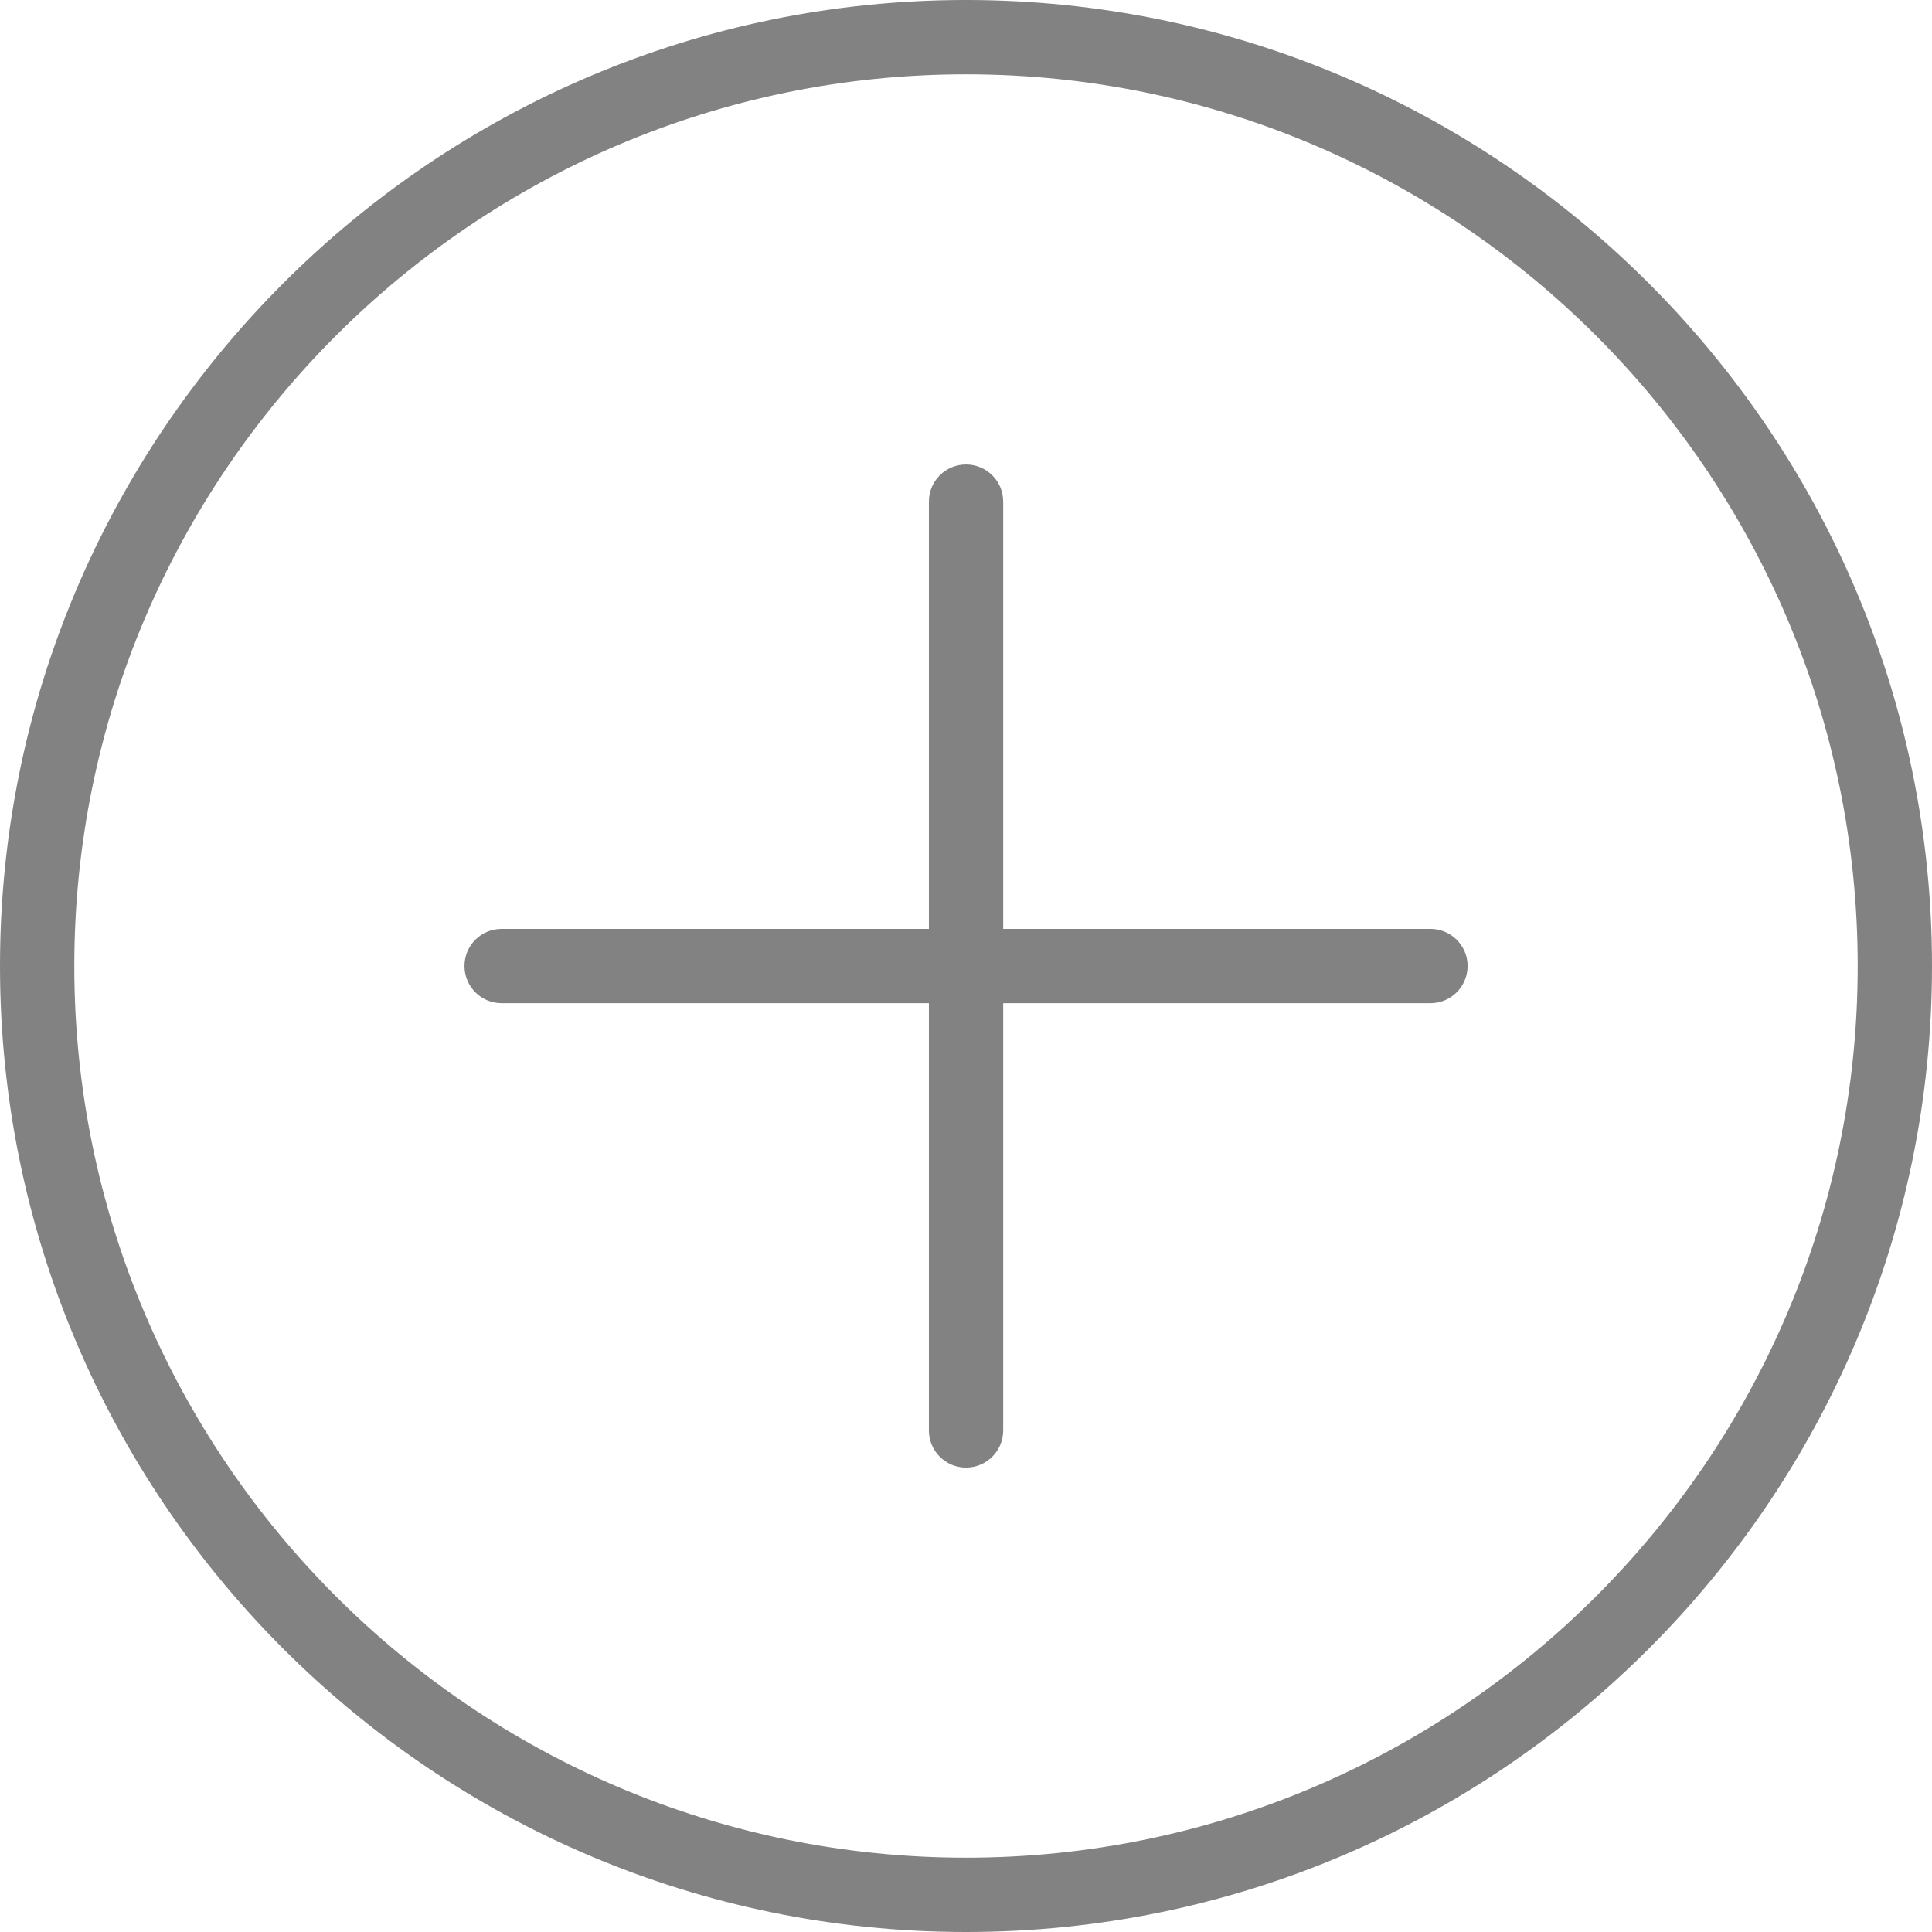
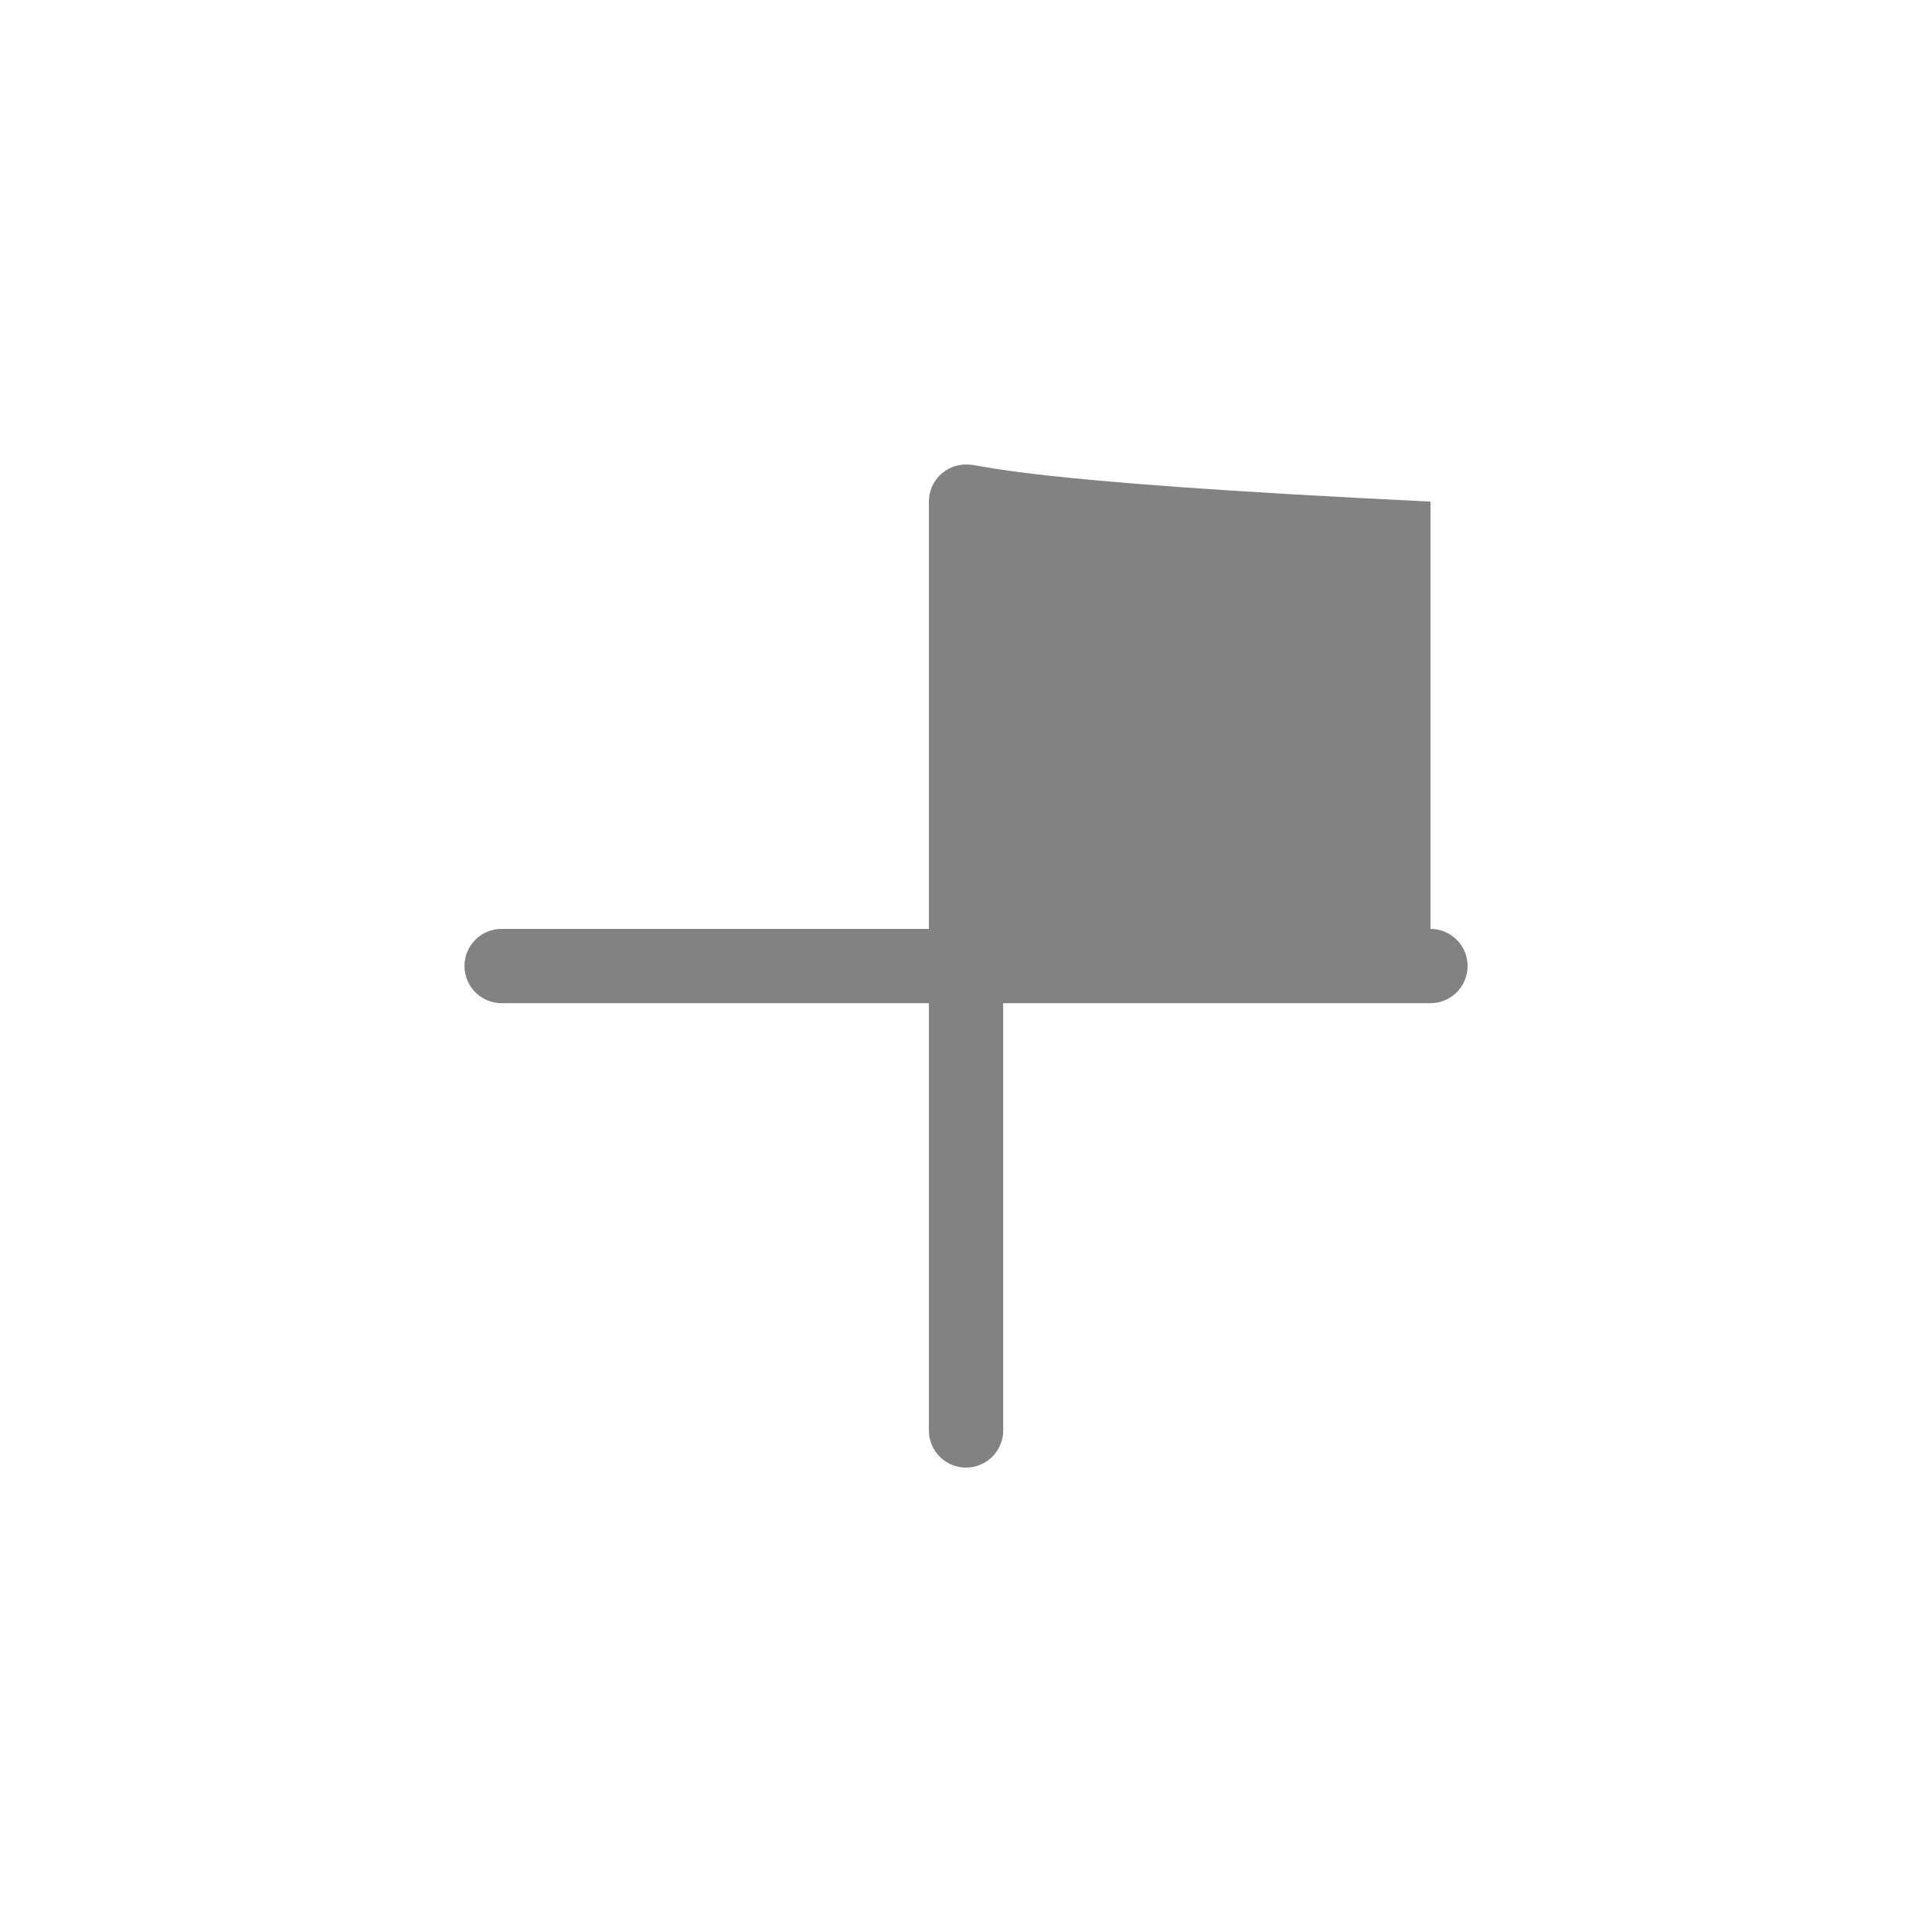
<svg xmlns="http://www.w3.org/2000/svg" width="24" height="24" viewBox="0 0 24 24" fill="none">
-   <path d="M12 0C5.383 0 0 5.383 0 12C0 18.617 5.383 24 12 24C18.617 24 24 18.617 24 12C24 5.383 18.617 0 12 0ZM12 23.077C5.893 23.077 0.923 18.107 0.923 12C0.923 5.893 5.893 0.923 12 0.923C18.107 0.923 23.077 5.893 23.077 12C23.077 18.107 18.107 23.077 12 23.077Z" fill="#828282" />
-   <path d="M17.77 11.539H12.462V6.231C12.462 5.976 12.255 5.77 12 5.77C11.745 5.77 11.539 5.976 11.539 6.231V11.539H6.231C5.976 11.539 5.77 11.745 5.77 12C5.77 12.255 5.976 12.462 6.231 12.462H11.539V17.77C11.539 18.024 11.745 18.231 12 18.231C12.255 18.231 12.462 18.024 12.462 17.77V12.462H17.77C18.024 12.462 18.231 12.255 18.231 12C18.231 11.745 18.024 11.539 17.77 11.539Z" fill="#828282" />
+   <path d="M17.77 11.539V6.231C12.462 5.976 12.255 5.77 12 5.77C11.745 5.77 11.539 5.976 11.539 6.231V11.539H6.231C5.976 11.539 5.77 11.745 5.77 12C5.77 12.255 5.976 12.462 6.231 12.462H11.539V17.77C11.539 18.024 11.745 18.231 12 18.231C12.255 18.231 12.462 18.024 12.462 17.77V12.462H17.77C18.024 12.462 18.231 12.255 18.231 12C18.231 11.745 18.024 11.539 17.77 11.539Z" fill="#828282" />
</svg>